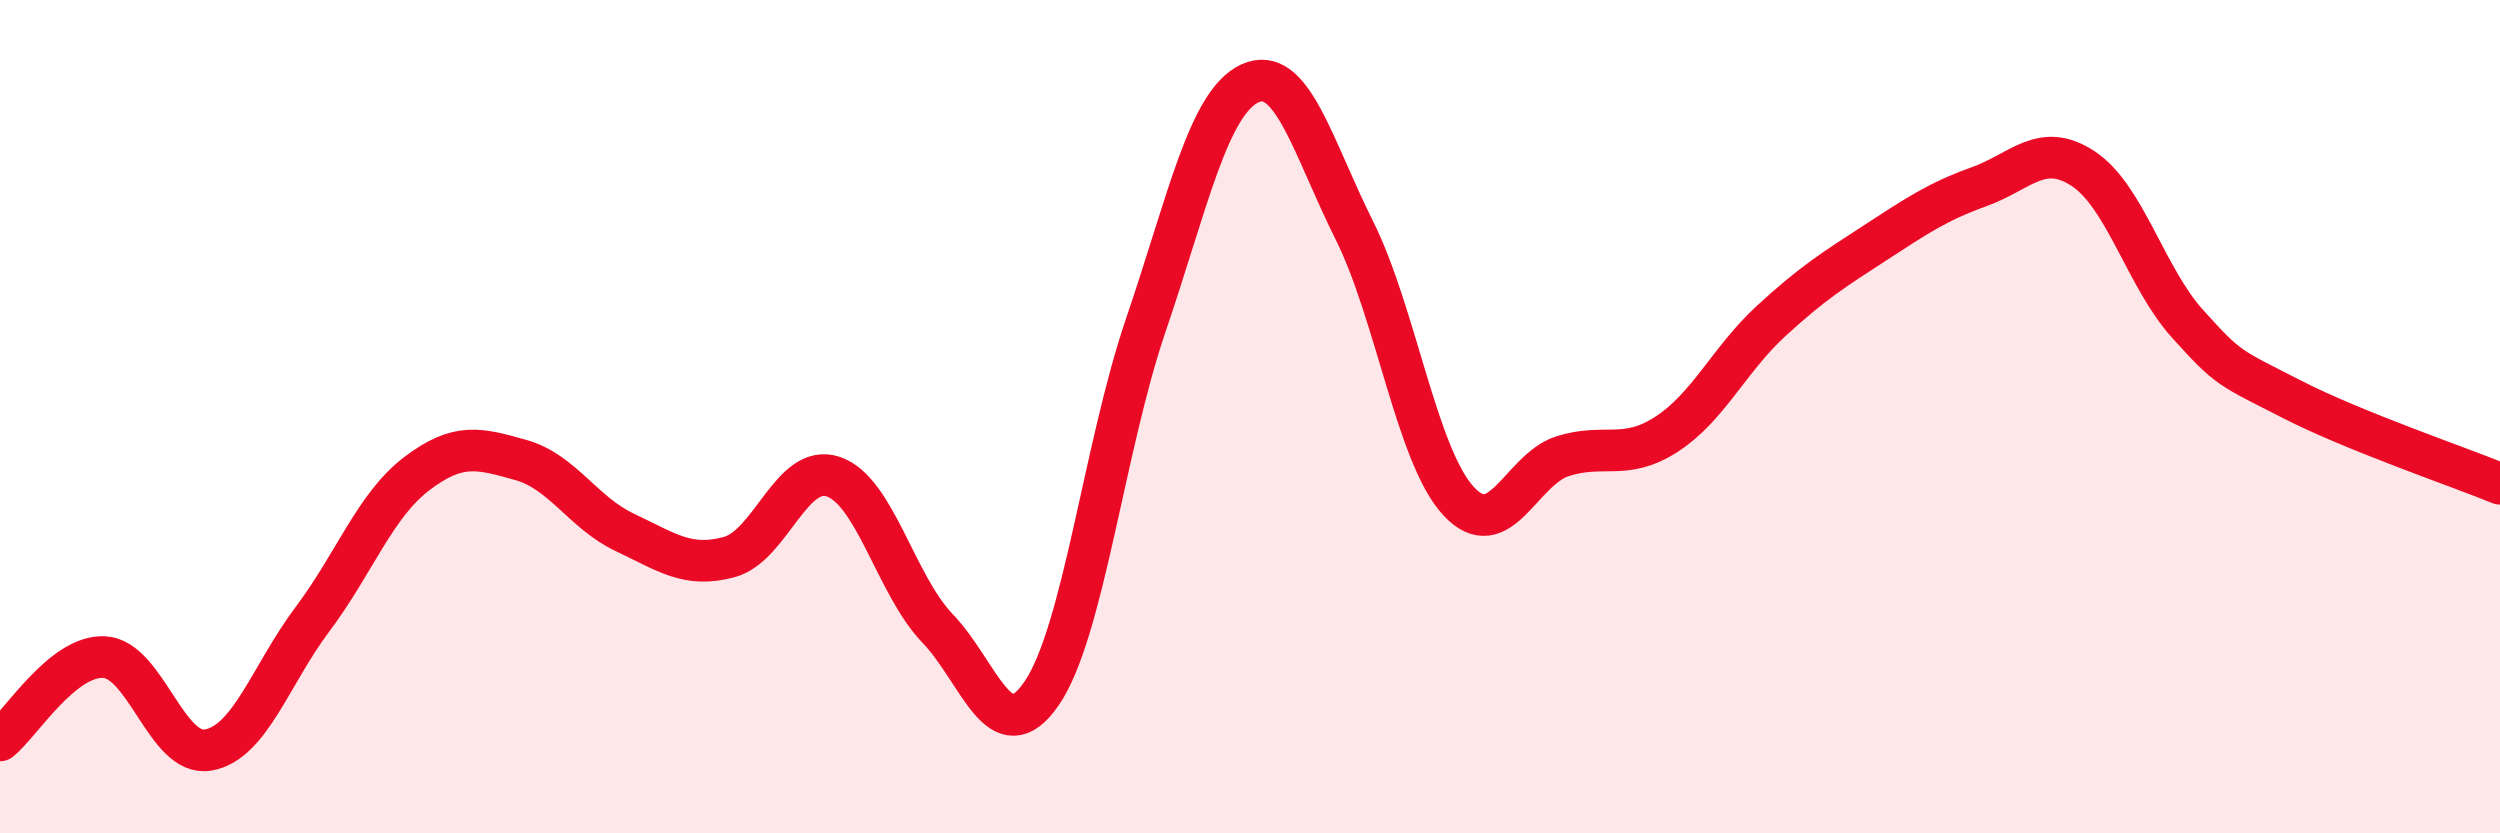
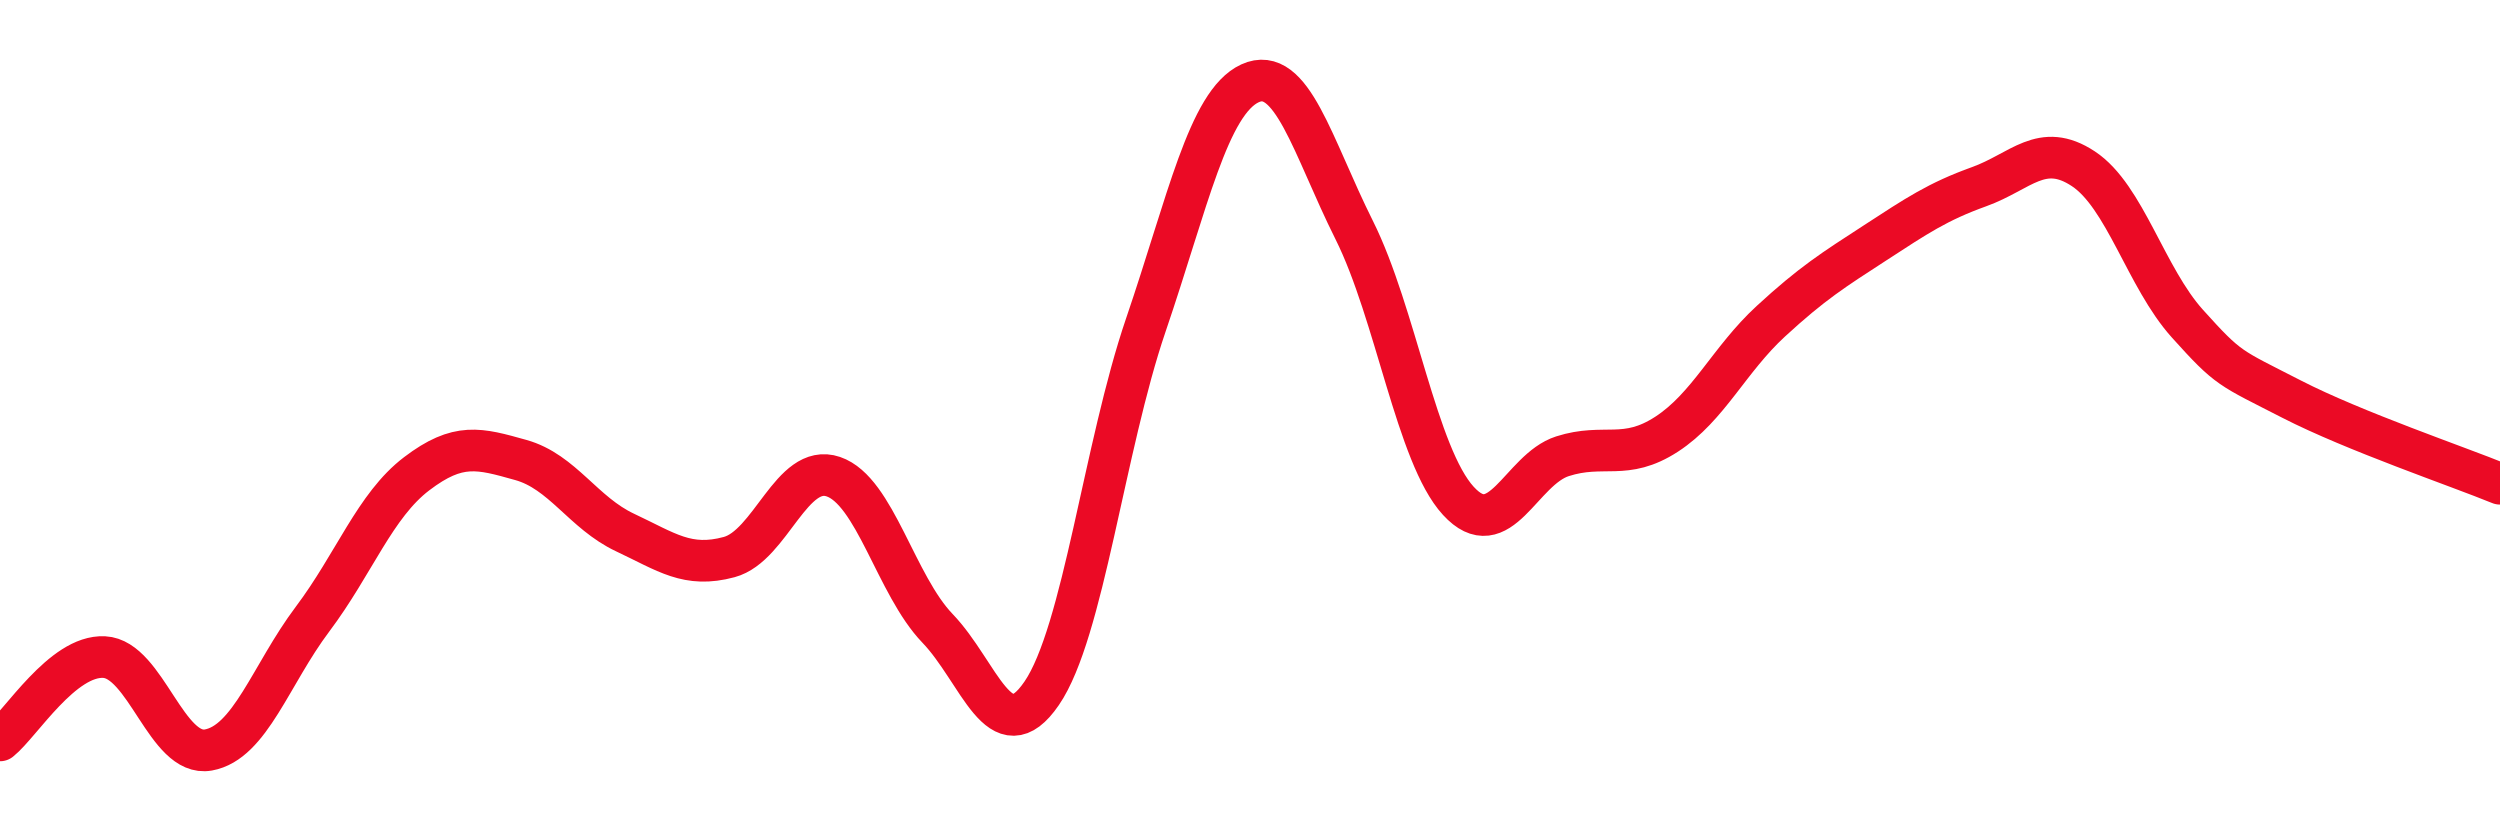
<svg xmlns="http://www.w3.org/2000/svg" width="60" height="20" viewBox="0 0 60 20">
-   <path d="M 0,17.77 C 0.5,17.37 1.5,15.72 2.5,15.77 C 3.5,15.82 4,18.18 5,18 C 6,17.82 6.5,16.19 7.5,14.86 C 8.5,13.53 9,12.13 10,11.37 C 11,10.61 11.5,10.76 12.5,11.04 C 13.5,11.32 14,12.31 15,12.78 C 16,13.25 16.5,13.64 17.5,13.37 C 18.5,13.1 19,11.1 20,11.44 C 21,11.78 21.5,14.04 22.5,15.08 C 23.5,16.12 24,18.1 25,16.64 C 26,15.18 26.5,10.73 27.5,7.8 C 28.5,4.87 29,2.46 30,2 C 31,1.54 31.5,3.52 32.5,5.52 C 33.5,7.52 34,10.93 35,12.02 C 36,13.11 36.5,11.27 37.5,10.95 C 38.5,10.63 39,11.07 40,10.42 C 41,9.77 41.5,8.63 42.5,7.71 C 43.5,6.79 44,6.48 45,5.83 C 46,5.18 46.5,4.84 47.5,4.48 C 48.5,4.12 49,3.39 50,4.05 C 51,4.71 51.5,6.66 52.5,7.77 C 53.5,8.88 53.5,8.81 55,9.58 C 56.5,10.35 59,11.2 60,11.61L60 20L0 20Z" fill="#EB0A25" opacity="0.1" stroke-linecap="round" stroke-linejoin="round" />
  <path d="M 0,17.77 C 0.5,17.37 1.5,15.72 2.5,15.77 C 3.5,15.82 4,18.18 5,18 C 6,17.82 6.5,16.19 7.5,14.86 C 8.5,13.53 9,12.13 10,11.37 C 11,10.61 11.5,10.76 12.5,11.04 C 13.5,11.32 14,12.31 15,12.78 C 16,13.25 16.5,13.64 17.5,13.37 C 18.5,13.1 19,11.1 20,11.44 C 21,11.78 21.5,14.04 22.5,15.08 C 23.5,16.12 24,18.1 25,16.64 C 26,15.18 26.5,10.73 27.5,7.8 C 28.5,4.87 29,2.46 30,2 C 31,1.54 31.5,3.52 32.5,5.52 C 33.5,7.52 34,10.93 35,12.02 C 36,13.11 36.5,11.27 37.5,10.95 C 38.5,10.63 39,11.07 40,10.42 C 41,9.77 41.5,8.63 42.5,7.71 C 43.5,6.79 44,6.48 45,5.83 C 46,5.18 46.5,4.84 47.5,4.48 C 48.5,4.12 49,3.39 50,4.05 C 51,4.71 51.5,6.66 52.5,7.77 C 53.5,8.88 53.5,8.81 55,9.58 C 56.5,10.35 59,11.2 60,11.61" stroke="#EB0A25" stroke-width="1" fill="none" stroke-linecap="round" stroke-linejoin="round" />
</svg>